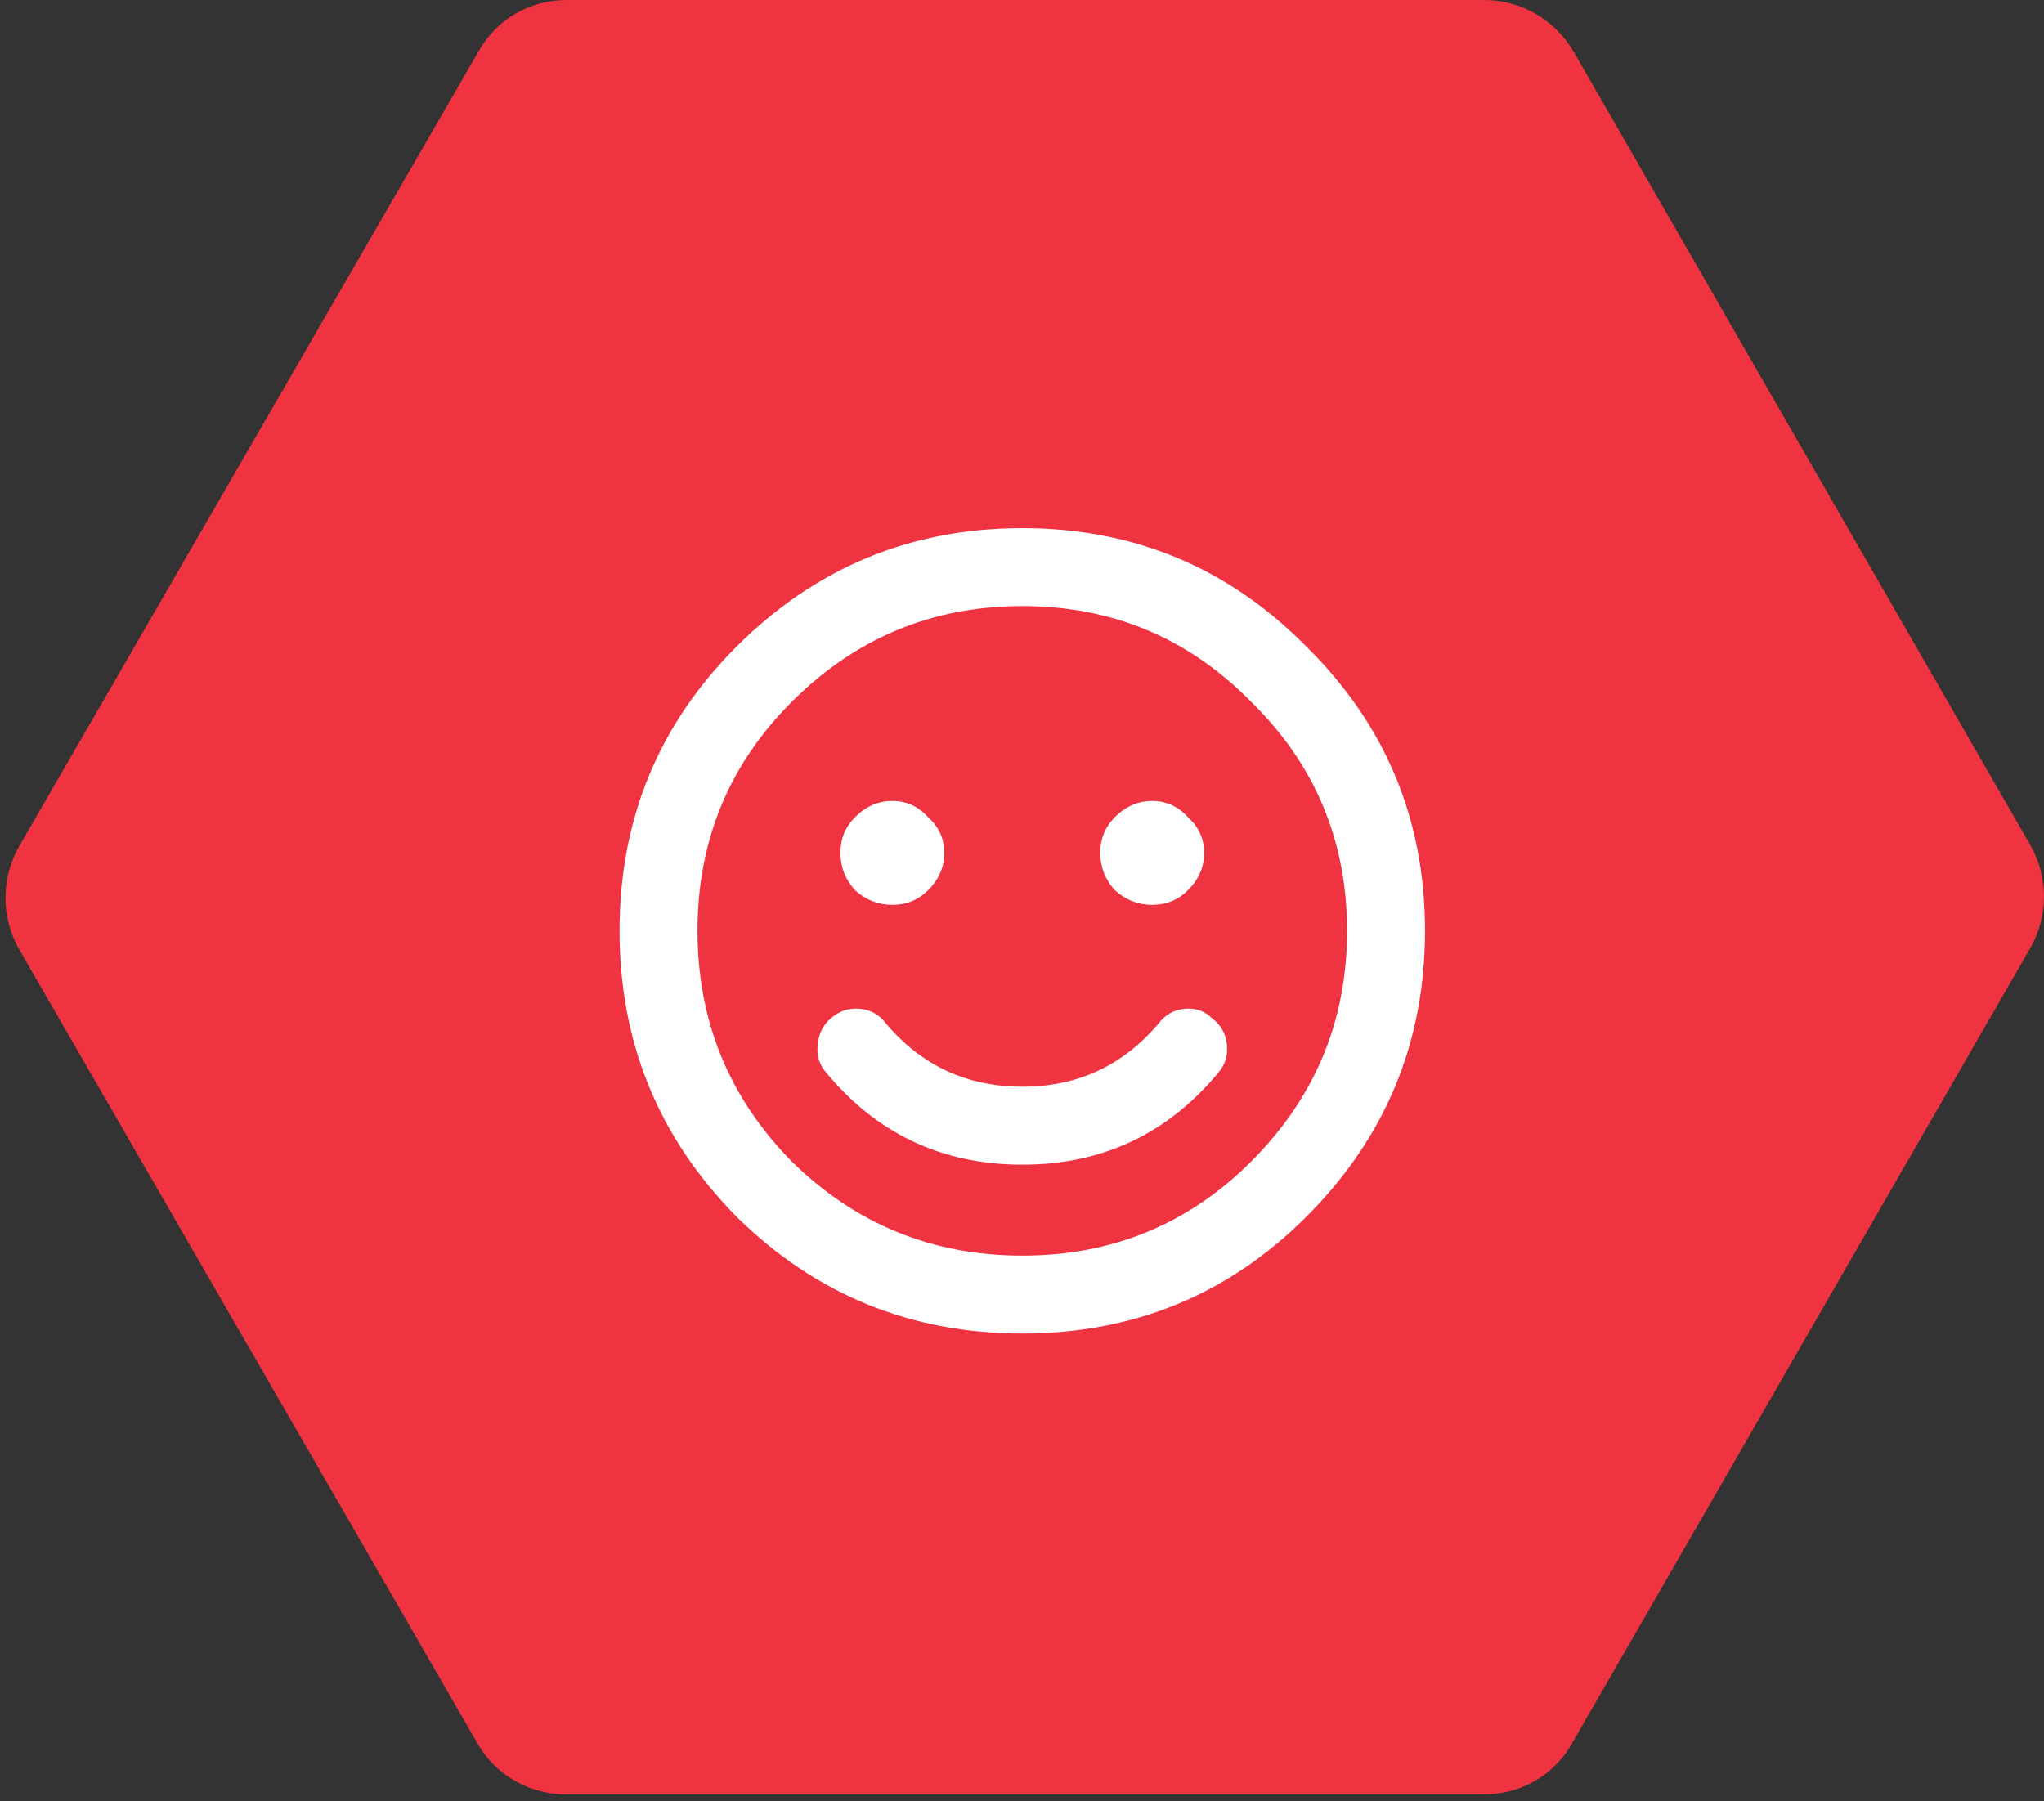
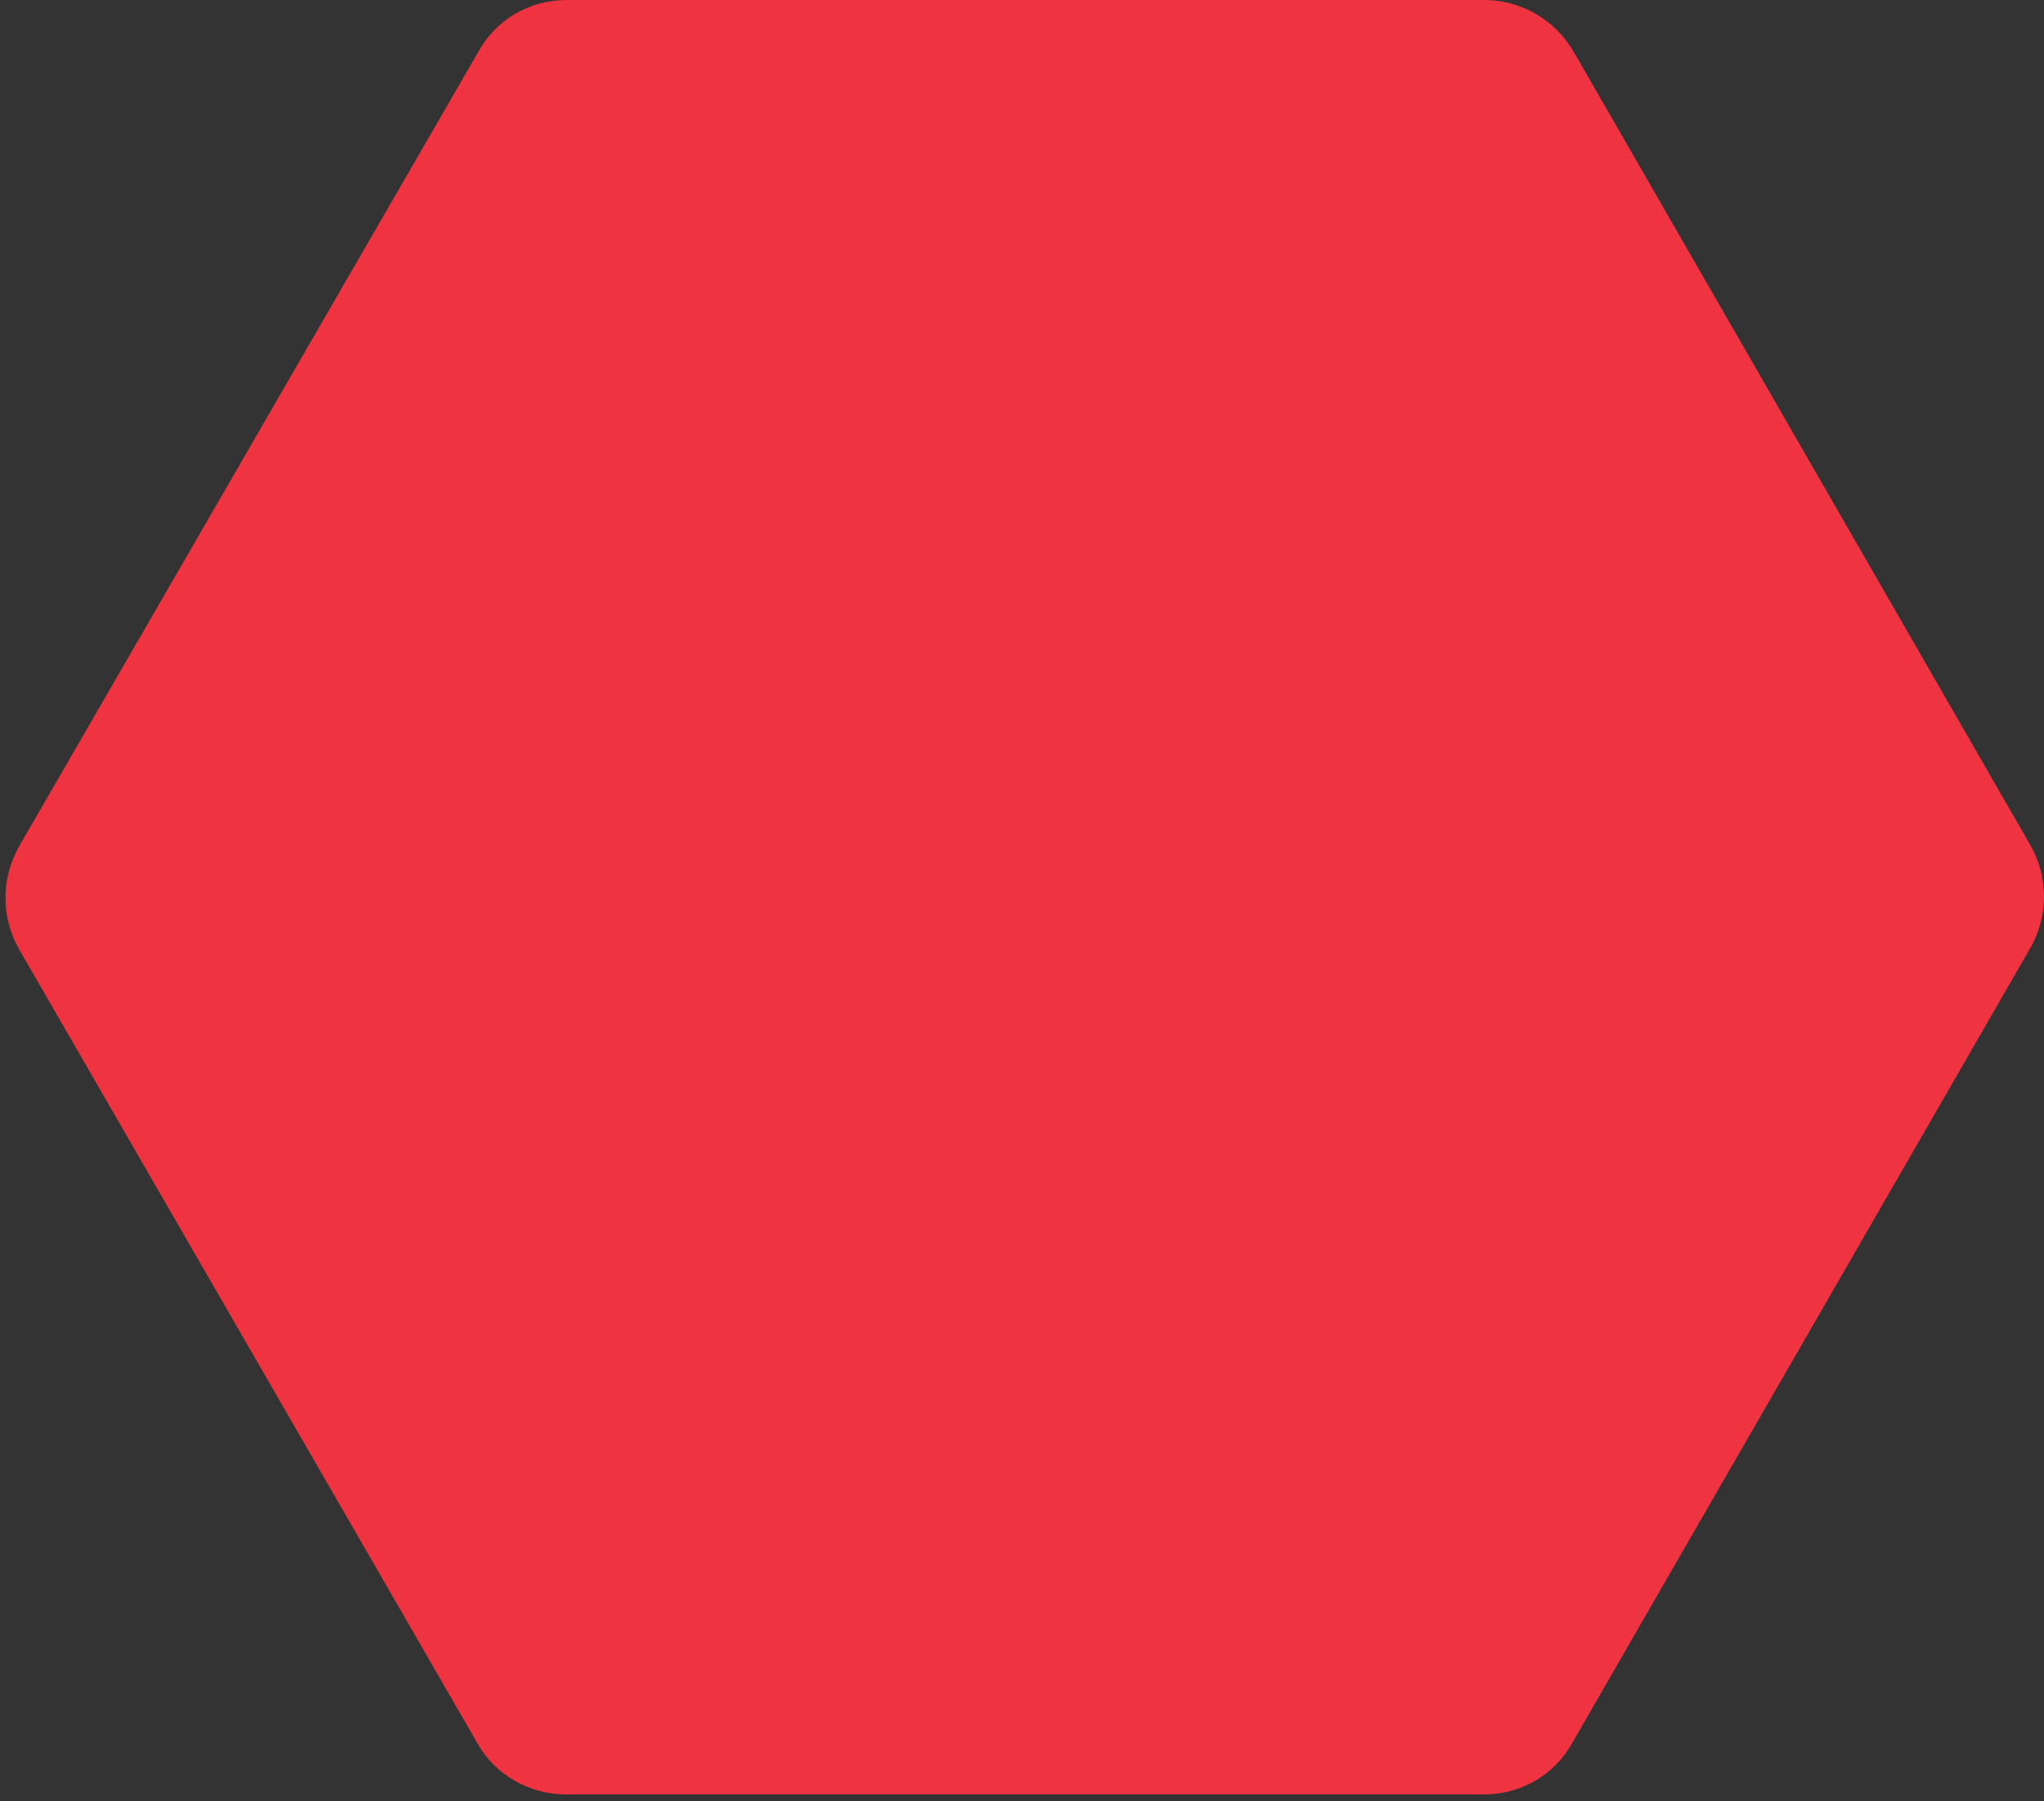
<svg xmlns="http://www.w3.org/2000/svg" width="59" height="52" viewBox="0 0 59 52" fill="none">
  <rect x="0" y="0" width="59" height="52" fill="#333333" stroke="none" />
  <path d="M42.833 0H16.362C15.293 0 14.334 0.553 13.818 1.475L0.545 24.444C0.029 25.365 0.029 26.471 0.545 27.393L13.781 50.325C14.297 51.246 15.293 51.8 16.325 51.8H42.833C43.902 51.8 44.861 51.246 45.377 50.325L58.612 27.356C59.129 26.434 59.129 25.328 58.612 24.407L45.414 1.475C44.861 0.553 43.902 0 42.833 0Z" fill="#EF3340" />
-   <path d="M21.258 18.668C23.539 16.387 26.289 15.246 29.508 15.246C32.727 15.246 35.461 16.387 37.711 18.668C39.992 20.918 41.133 23.652 41.133 26.871C41.133 30.09 39.992 32.84 37.711 35.121C35.461 37.371 32.727 38.496 29.508 38.496C26.289 38.496 23.539 37.371 21.258 35.121C19.008 32.84 17.883 30.09 17.883 26.871C17.883 23.652 19.008 20.918 21.258 18.668ZM22.852 33.527C24.695 35.34 26.914 36.246 29.508 36.246C32.102 36.246 34.305 35.34 36.117 33.527C37.961 31.683 38.883 29.465 38.883 26.871C38.883 24.277 37.961 22.074 36.117 20.262C34.305 18.418 32.102 17.496 29.508 17.496C26.914 17.496 24.695 18.418 22.852 20.262C21.039 22.074 20.133 24.277 20.133 26.871C20.133 29.465 21.039 31.683 22.852 33.527ZM26.789 25.699C26.508 25.98 26.164 26.121 25.758 26.121C25.352 26.121 24.992 25.98 24.68 25.699C24.398 25.387 24.258 25.027 24.258 24.621C24.258 24.215 24.398 23.871 24.68 23.59C24.992 23.277 25.352 23.121 25.758 23.121C26.164 23.121 26.508 23.277 26.789 23.59C27.102 23.871 27.258 24.215 27.258 24.621C27.258 25.027 27.102 25.387 26.789 25.699ZM34.289 25.699C34.008 25.98 33.664 26.121 33.258 26.121C32.852 26.121 32.492 25.98 32.18 25.699C31.898 25.387 31.758 25.027 31.758 24.621C31.758 24.215 31.898 23.871 32.18 23.59C32.492 23.277 32.852 23.121 33.258 23.121C33.664 23.121 34.008 23.277 34.289 23.59C34.602 23.871 34.758 24.215 34.758 24.621C34.758 25.027 34.602 25.387 34.289 25.699ZM33.445 29.543C33.633 29.293 33.883 29.152 34.195 29.121C34.508 29.09 34.773 29.183 34.992 29.402C35.242 29.59 35.383 29.84 35.414 30.152C35.445 30.465 35.367 30.73 35.18 30.949C33.711 32.73 31.82 33.621 29.508 33.621C27.195 33.621 25.305 32.73 23.836 30.949C23.648 30.73 23.57 30.465 23.602 30.152C23.633 29.84 23.758 29.59 23.977 29.402C24.227 29.183 24.508 29.09 24.82 29.121C25.133 29.152 25.383 29.293 25.57 29.543C26.602 30.762 27.914 31.371 29.508 31.371C31.102 31.371 32.414 30.762 33.445 29.543Z" fill="white" />
</svg>